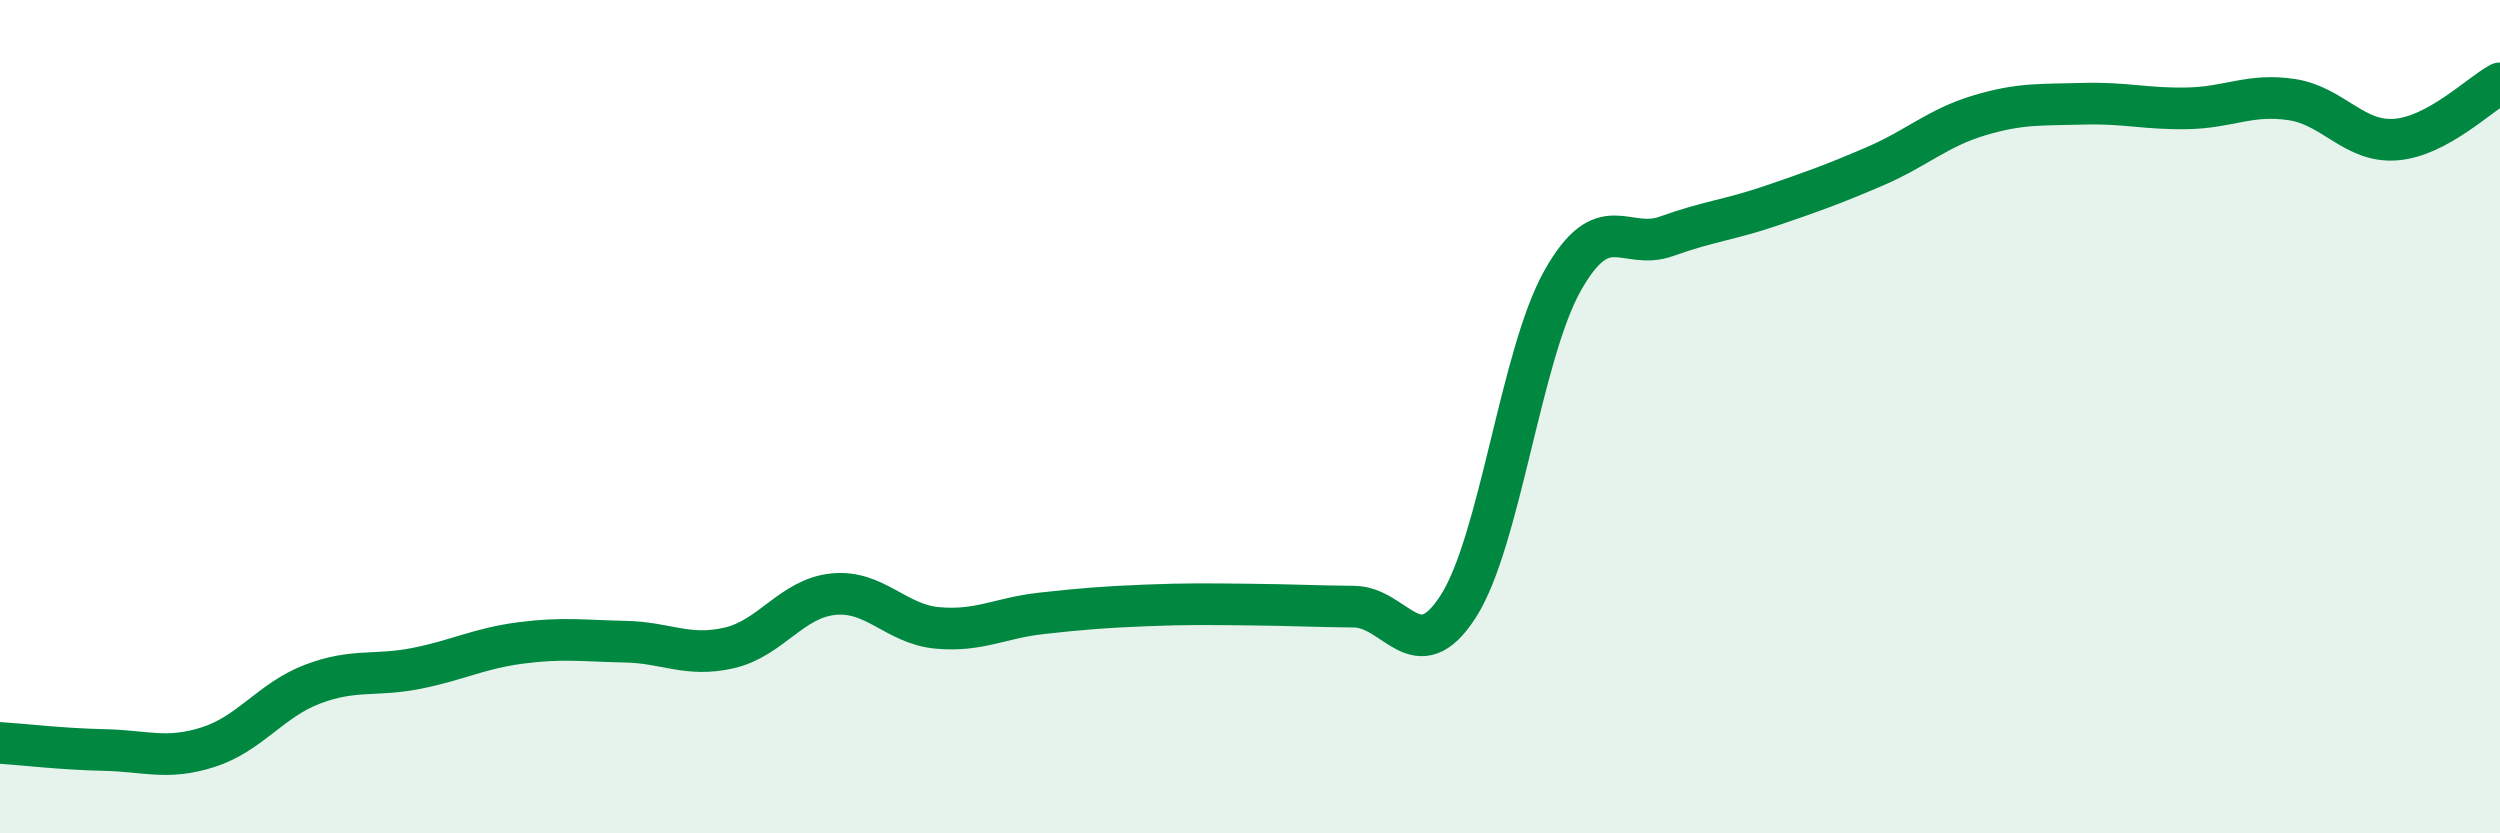
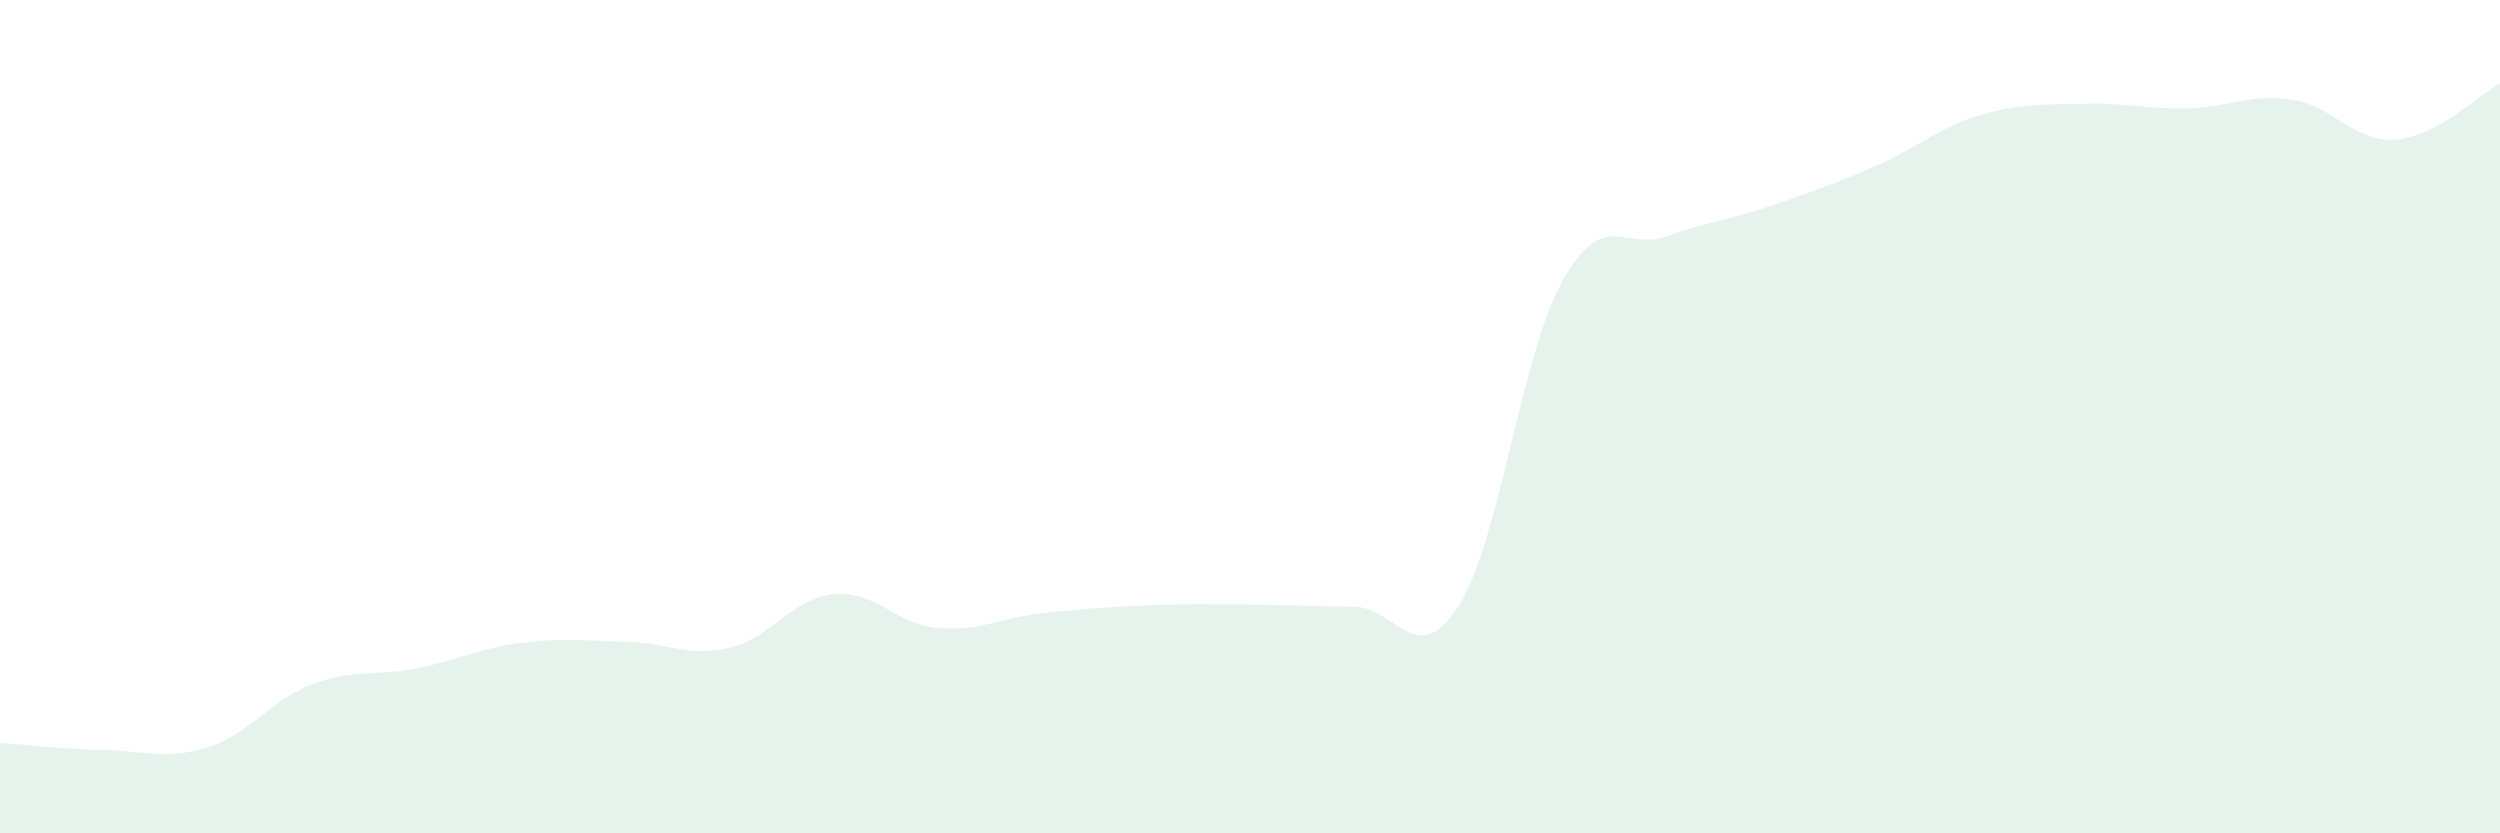
<svg xmlns="http://www.w3.org/2000/svg" width="60" height="20" viewBox="0 0 60 20">
  <path d="M 0,17.83 C 0.5,17.86 1.5,17.98 2.5,18 C 3.5,18.02 4,18.25 5,17.93 C 6,17.61 6.5,16.8 7.5,16.42 C 8.5,16.04 9,16.24 10,16.04 C 11,15.84 11.5,15.56 12.5,15.43 C 13.5,15.3 14,15.38 15,15.4 C 16,15.42 16.5,15.78 17.5,15.55 C 18.5,15.32 19,14.36 20,14.26 C 21,14.16 21.5,14.98 22.5,15.07 C 23.5,15.16 24,14.83 25,14.72 C 26,14.61 26.5,14.57 27.5,14.53 C 28.5,14.49 29,14.5 30,14.51 C 31,14.52 31.5,14.55 32.5,14.56 C 33.5,14.57 34,16.11 35,14.55 C 36,12.99 36.5,8.52 37.5,6.74 C 38.5,4.96 39,6.03 40,5.67 C 41,5.31 41.5,5.28 42.5,4.94 C 43.5,4.6 44,4.42 45,3.99 C 46,3.56 46.5,3.07 47.5,2.77 C 48.5,2.47 49,2.52 50,2.49 C 51,2.46 51.5,2.62 52.5,2.6 C 53.5,2.58 54,2.24 55,2.39 C 56,2.54 56.5,3.43 57.5,3.35 C 58.5,3.27 59.5,2.27 60,2L60 20L0 20Z" fill="#008740" opacity="0.1" stroke-linecap="round" stroke-linejoin="round" />
-   <path d="M 0,17.83 C 0.5,17.86 1.5,17.98 2.5,18 C 3.5,18.02 4,18.25 5,17.93 C 6,17.61 6.5,16.8 7.5,16.42 C 8.5,16.04 9,16.24 10,16.04 C 11,15.84 11.5,15.56 12.5,15.43 C 13.5,15.3 14,15.38 15,15.4 C 16,15.42 16.5,15.78 17.5,15.55 C 18.5,15.32 19,14.36 20,14.26 C 21,14.16 21.5,14.98 22.5,15.07 C 23.5,15.16 24,14.83 25,14.72 C 26,14.61 26.5,14.57 27.5,14.53 C 28.5,14.49 29,14.5 30,14.51 C 31,14.52 31.5,14.55 32.5,14.56 C 33.5,14.57 34,16.11 35,14.55 C 36,12.99 36.5,8.52 37.5,6.74 C 38.5,4.96 39,6.03 40,5.67 C 41,5.31 41.5,5.28 42.5,4.94 C 43.5,4.6 44,4.42 45,3.99 C 46,3.56 46.5,3.07 47.5,2.77 C 48.5,2.47 49,2.52 50,2.49 C 51,2.46 51.5,2.62 52.5,2.6 C 53.5,2.58 54,2.24 55,2.39 C 56,2.54 56.5,3.43 57.5,3.35 C 58.5,3.27 59.5,2.27 60,2" stroke="#008740" stroke-width="1" fill="none" stroke-linecap="round" stroke-linejoin="round" />
</svg>